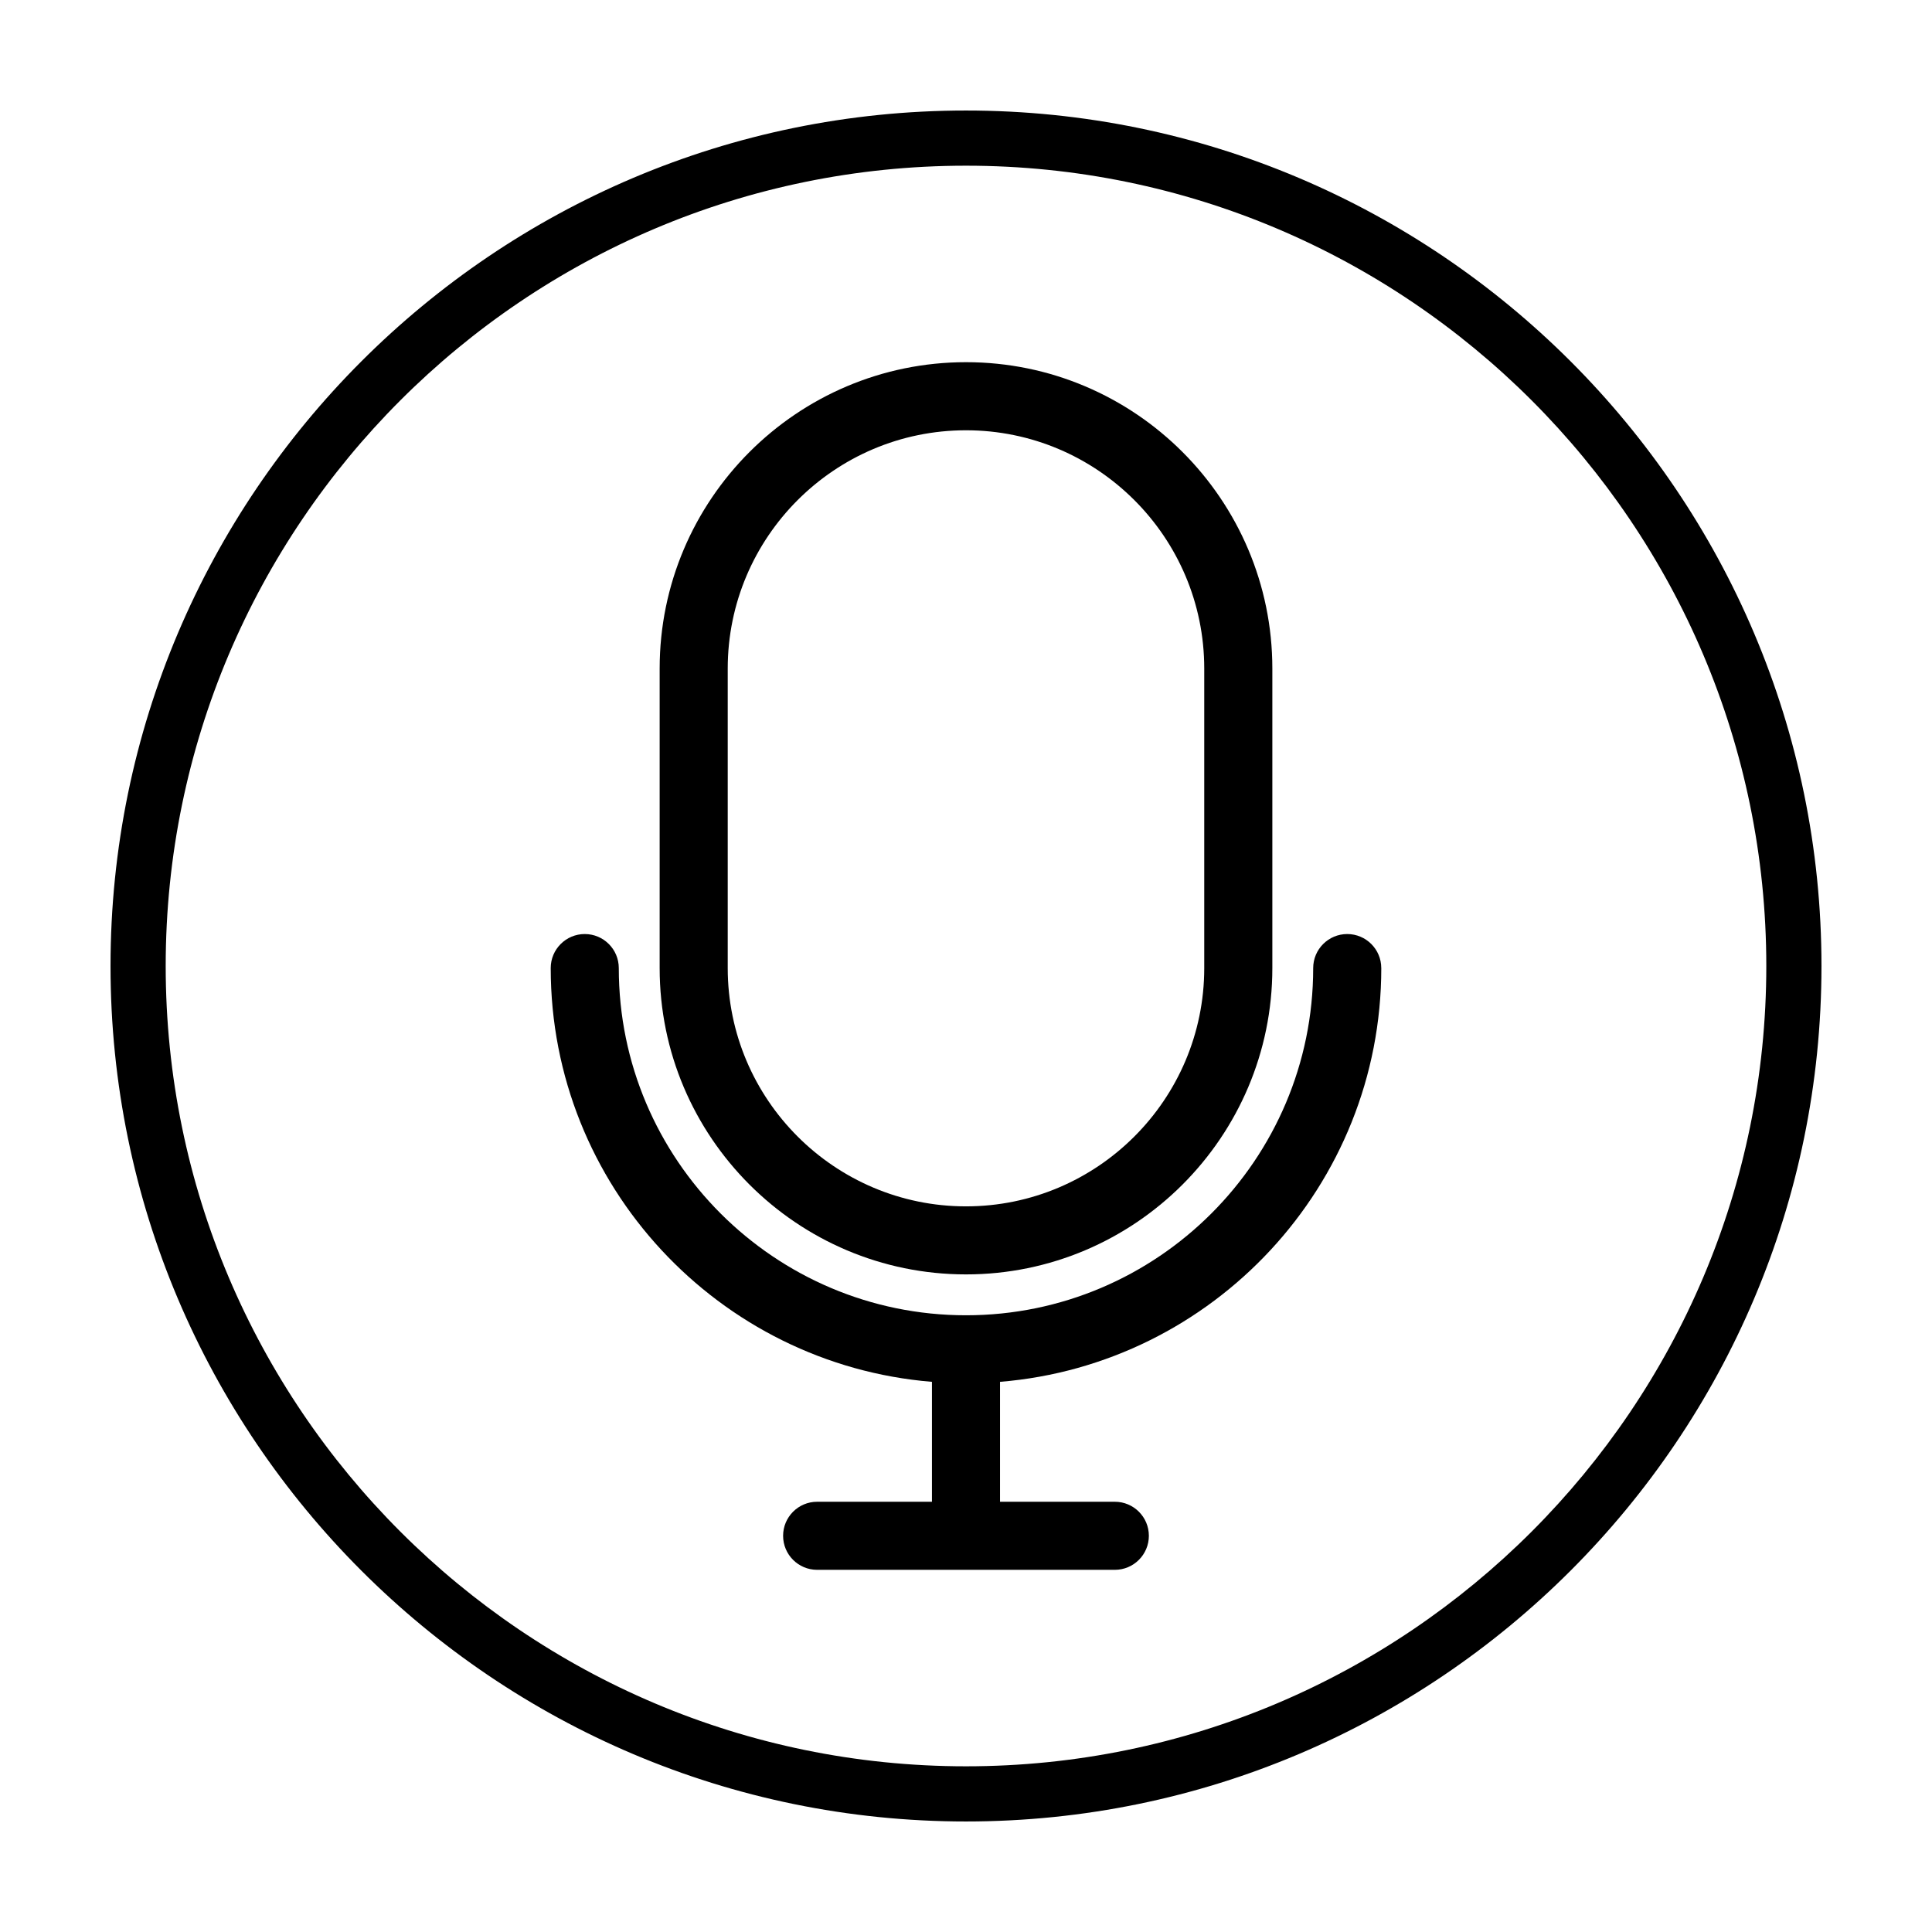
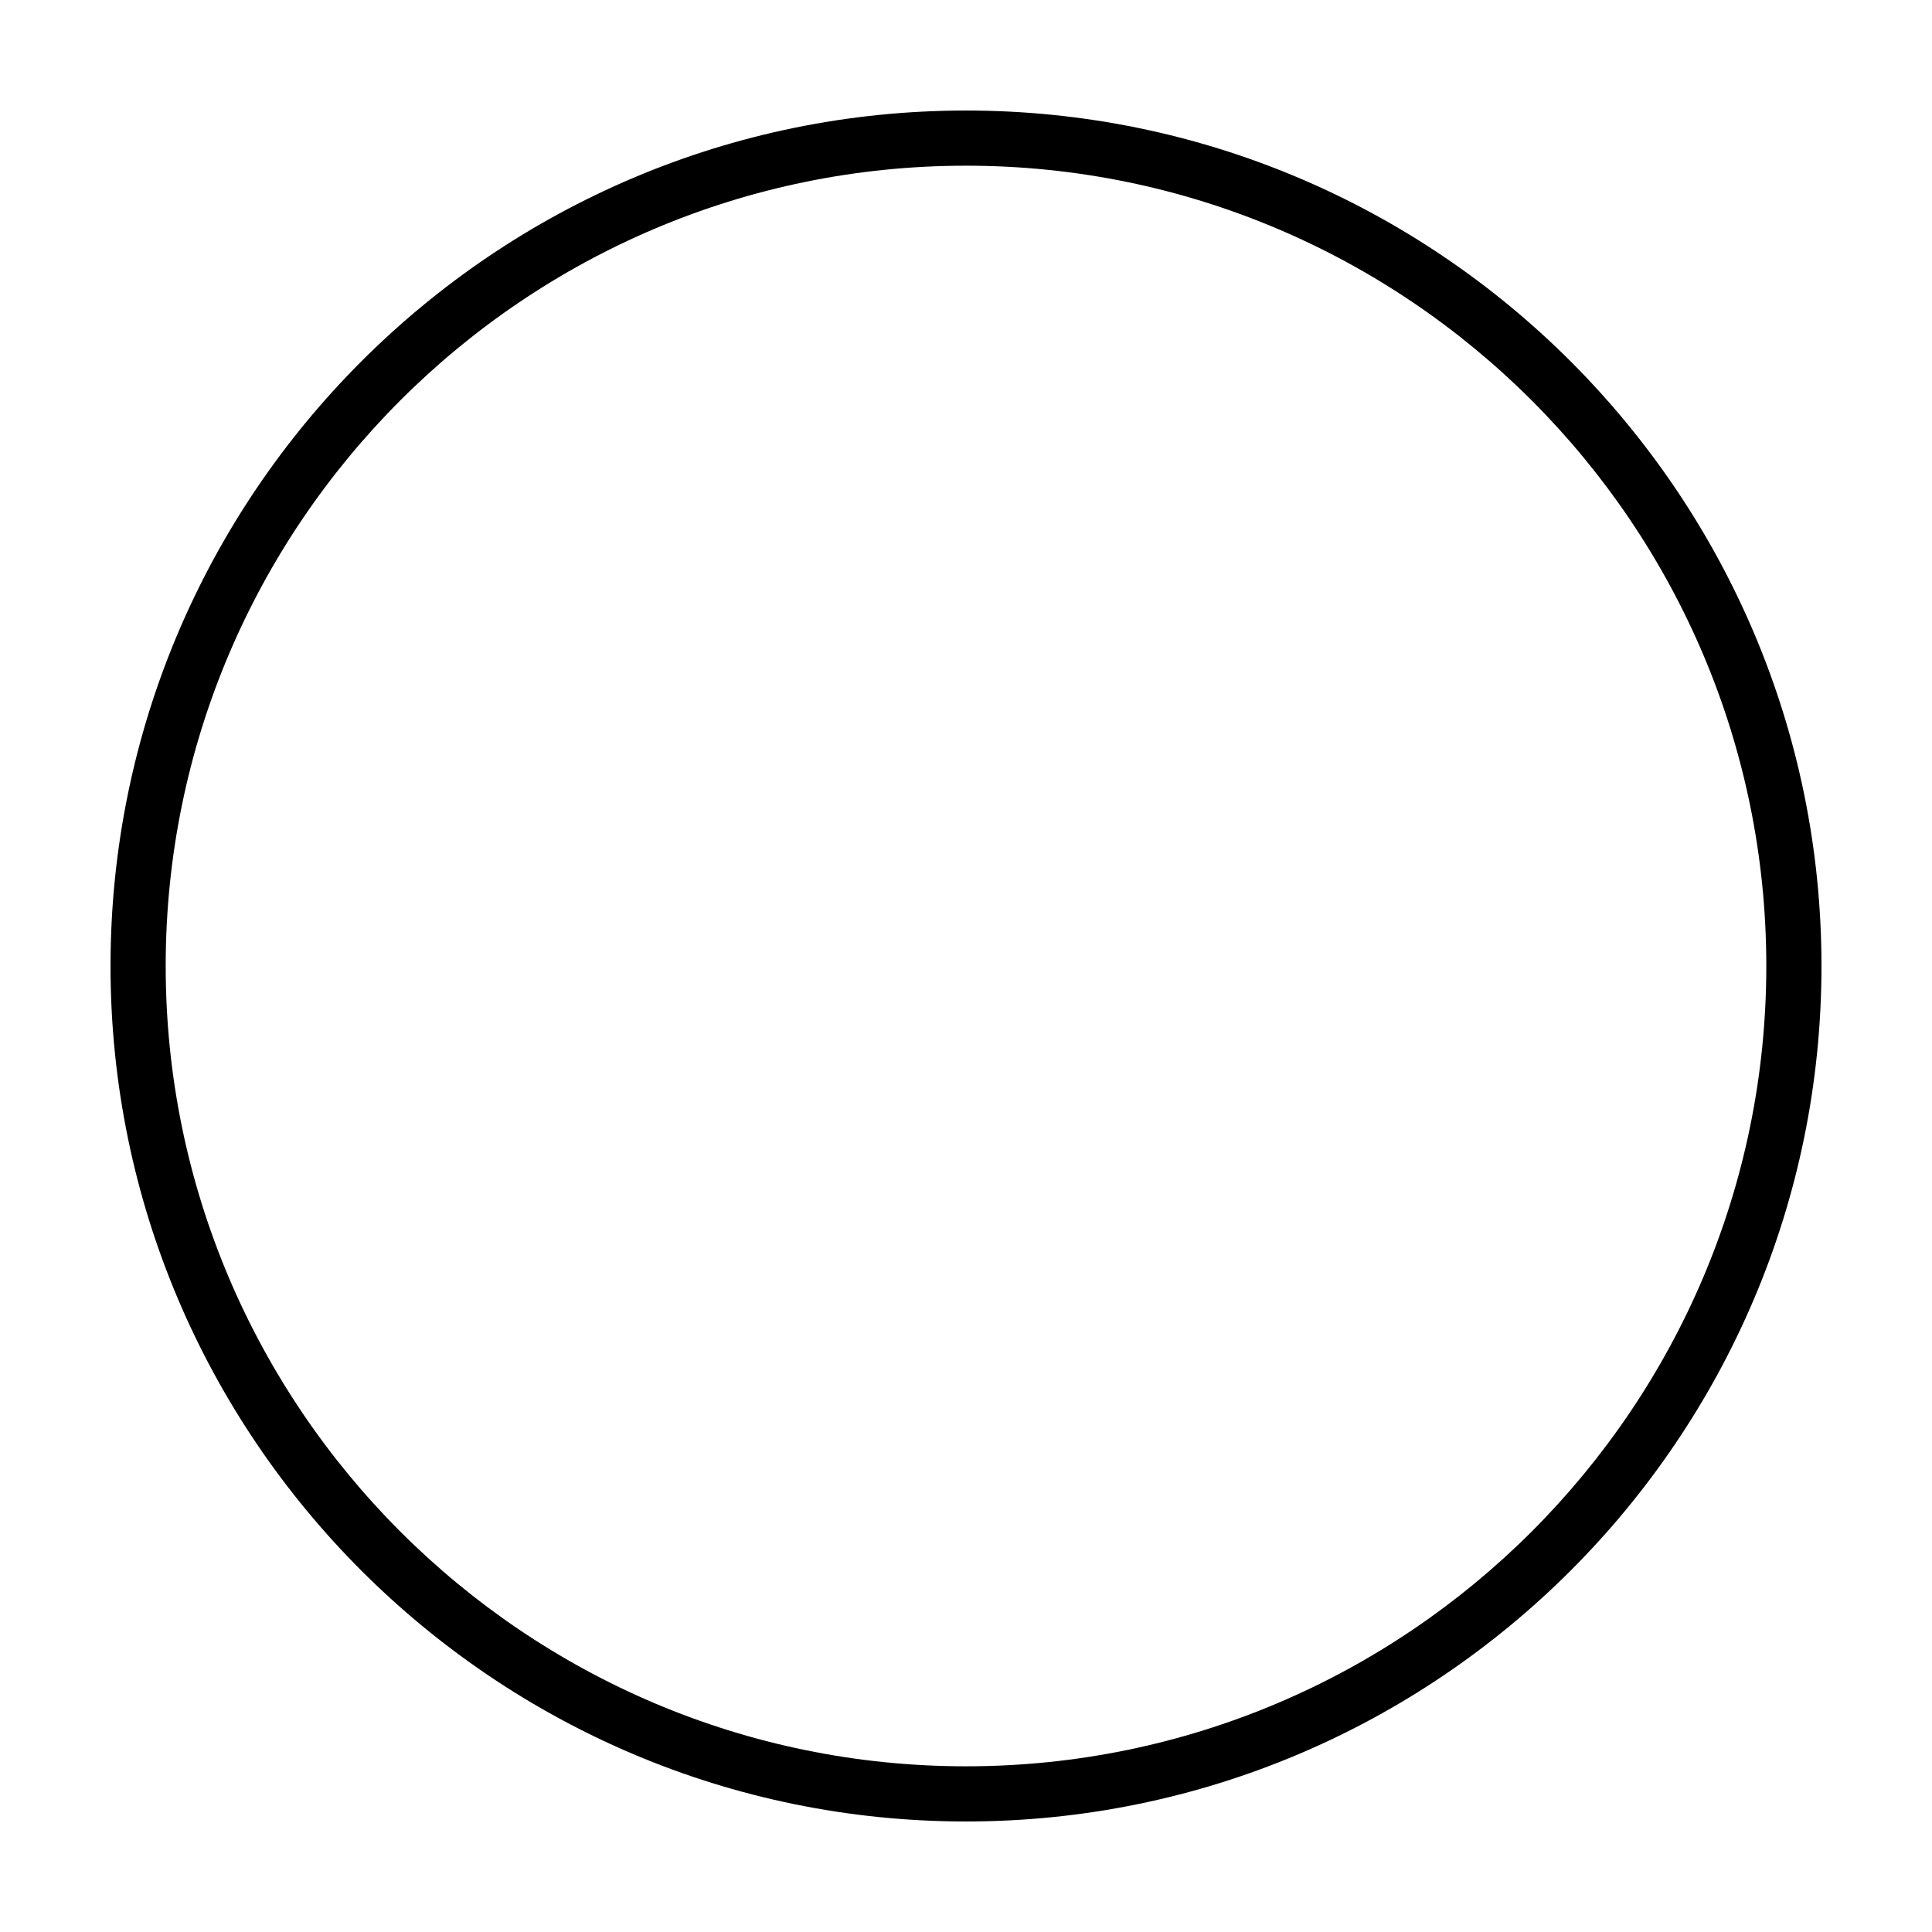
<svg xmlns="http://www.w3.org/2000/svg" fill="#000000" width="800px" height="800px" version="1.1" viewBox="144 144 512 512">
  <g>
    <path d="m400 626.71c-125.01 0-226.71-101.7-226.71-226.71 0-125.01 101.7-226.71 226.71-226.71s226.71 101.7 226.71 226.71c-0.004 125.01-101.71 226.71-226.71 226.71zm0-438.8c-116.95 0-212.09 95.145-212.09 212.09 0 116.94 95.145 212.09 212.09 212.09 116.94 0 212.09-95.145 212.09-212.09 0-116.95-95.145-212.09-212.09-212.09z" />
-     <path d="m510.05 400.55c0-4.984-4.039-9.02-9.02-9.02-4.977 0-9.02 4.039-9.02 9.02 0 50.734-41.277 92.012-92.012 92.012s-92.012-41.273-92.012-92.012c0-4.984-4.039-9.02-9.02-9.02-4.977 0-9.02 4.039-9.02 9.02 0 57.641 44.559 105.04 101.03 109.65v31.781h-30.426c-4.984 0-9.02 4.039-9.02 9.02 0 4.984 4.039 9.02 9.02 9.02h78.891c4.984 0 9.02-4.039 9.02-9.02 0-4.984-4.039-9.02-9.02-9.02h-30.426v-31.781c56.477-4.602 101.04-52.008 101.04-109.65z" />
-     <path d="m400 481.73c44.77 0 81.184-36.422 81.184-81.184v-79.379c0-44.77-36.422-81.184-81.184-81.184s-81.184 36.422-81.184 81.184v79.387c0 44.758 36.414 81.176 81.184 81.176zm-63.145-160.56c0-34.816 28.328-63.141 63.141-63.141s63.141 28.328 63.141 63.141v79.387c0 34.816-28.328 63.141-63.141 63.141s-63.141-28.328-63.141-63.148z" />
  </g>
</svg>